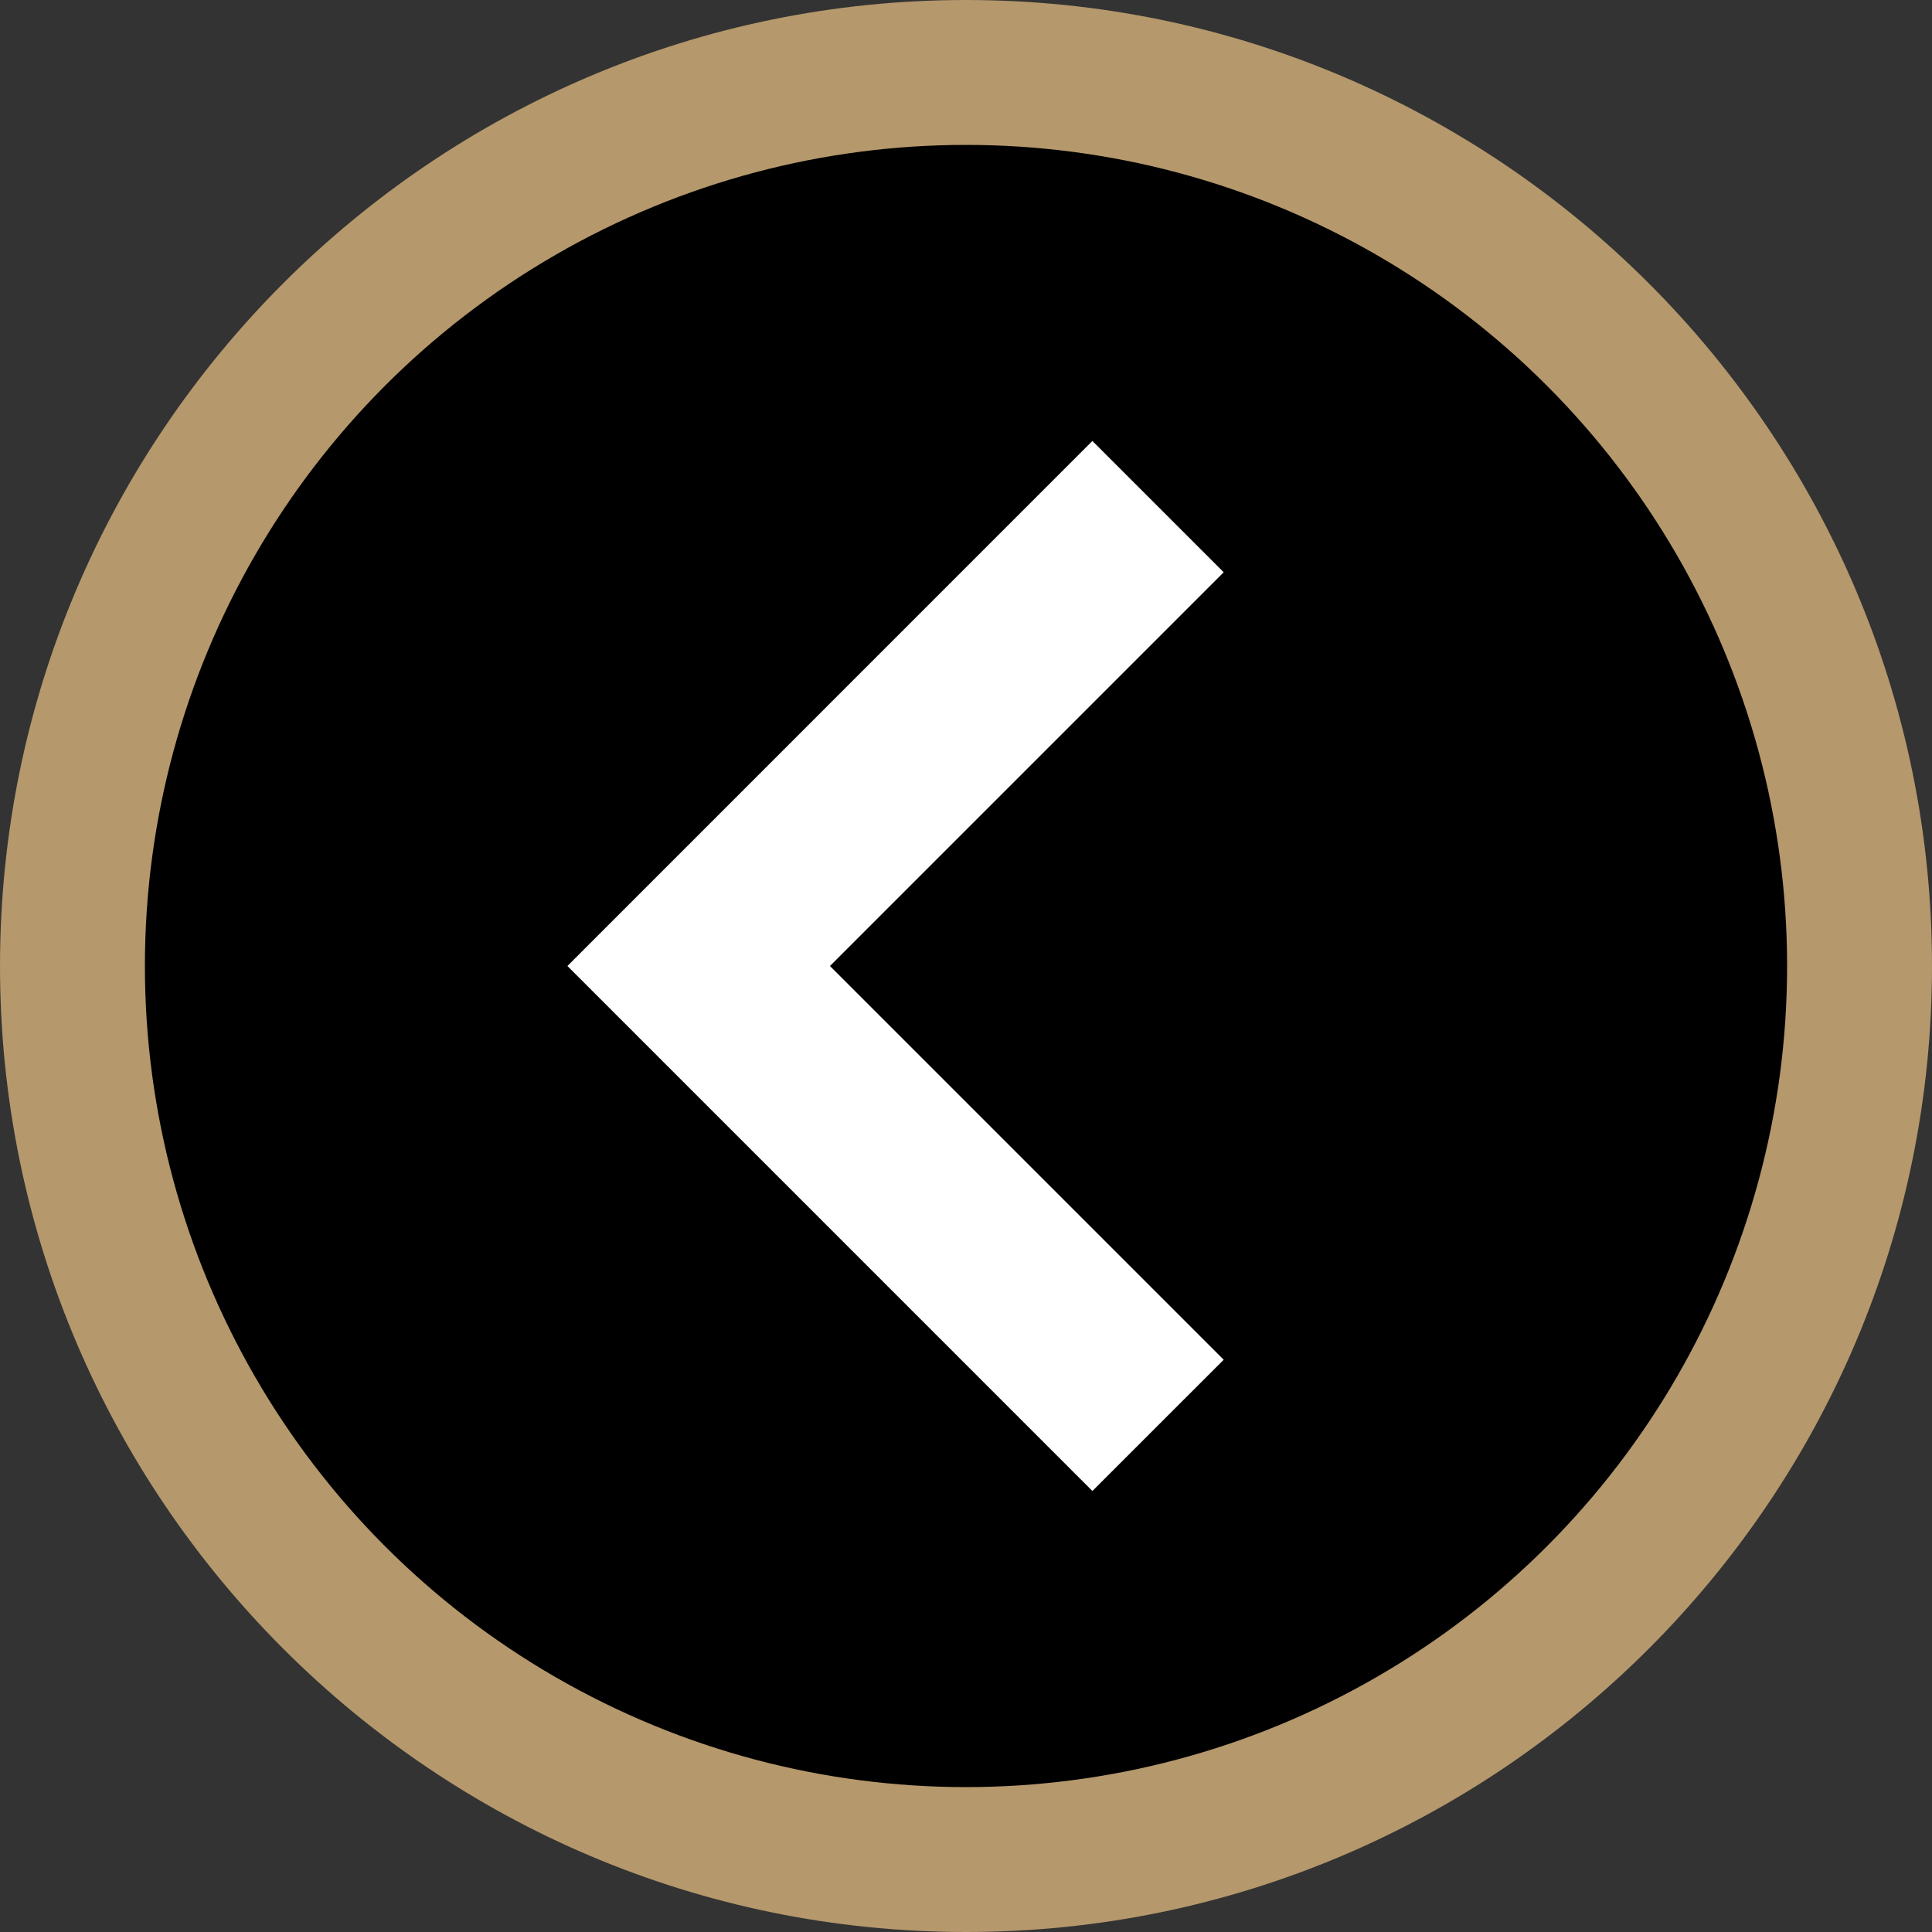
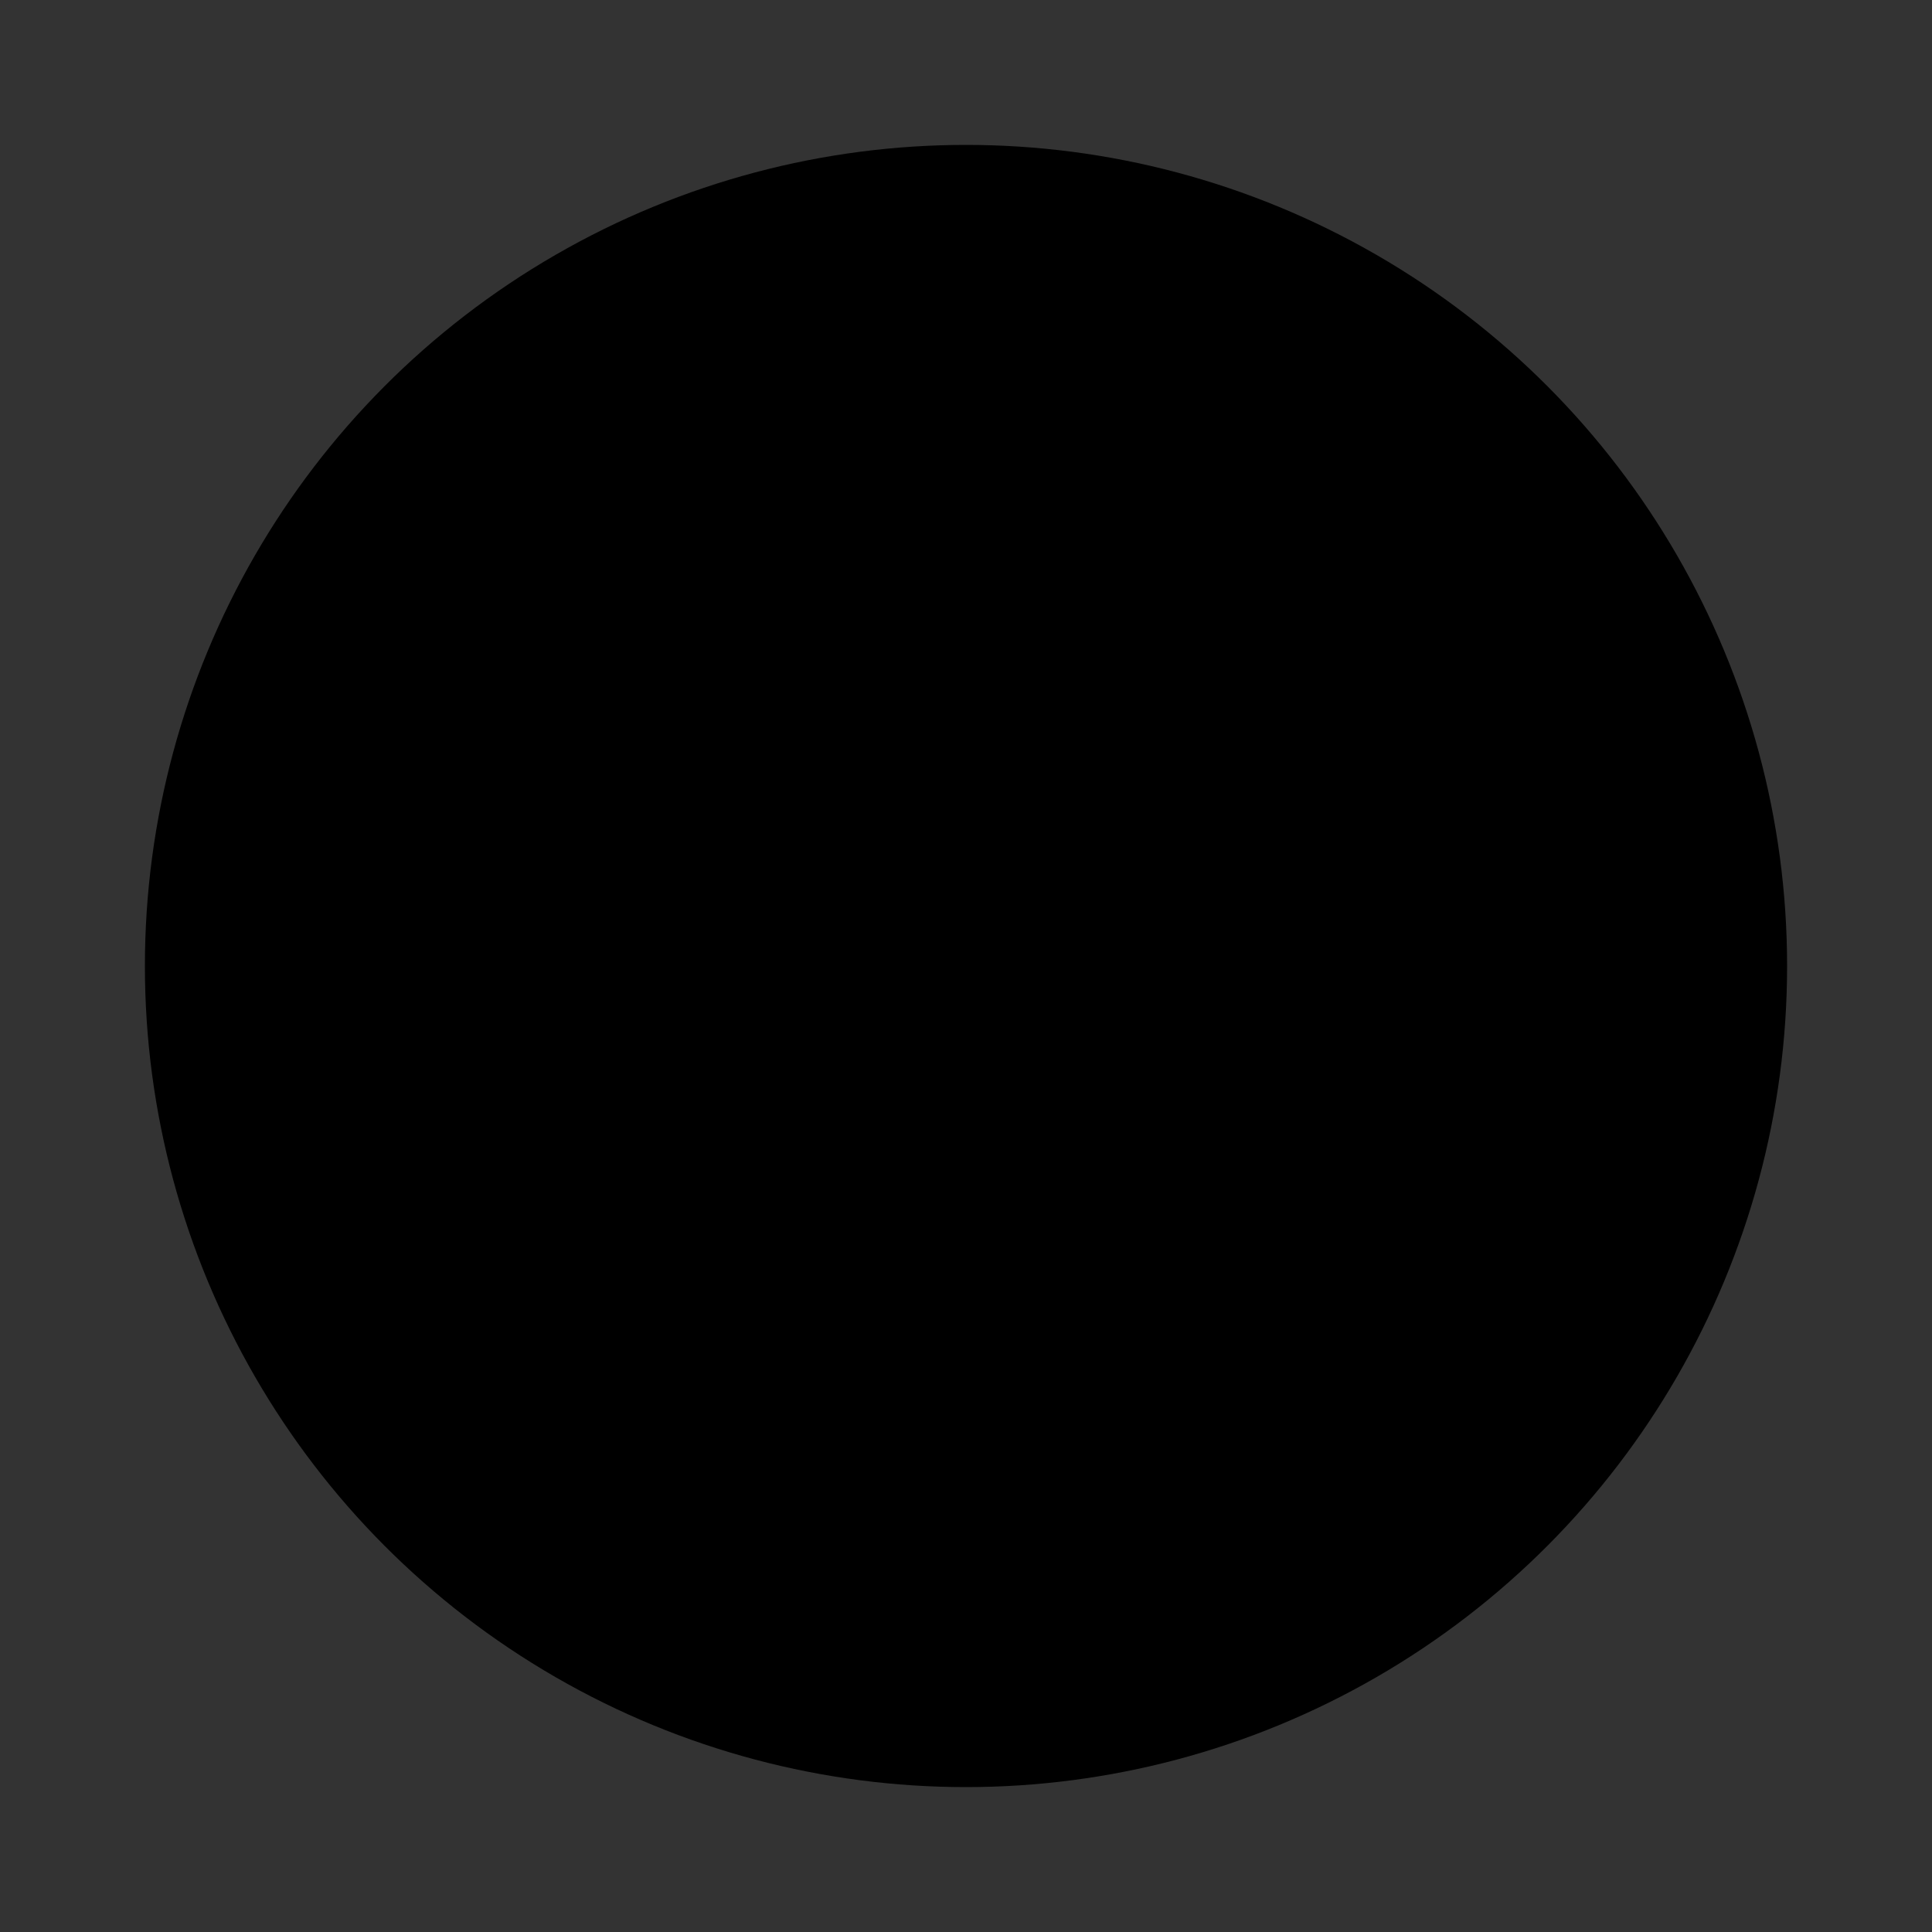
<svg xmlns="http://www.w3.org/2000/svg" version="1.1" id="Capa_1" x="0px" y="0px" width="50px" height="50px" viewBox="0 0 50 50" enable-background="new 0 0 50 50" xml:space="preserve">
  <rect x="0" y="0" width="50" height="50" fill="#333333" stroke="none" />
  <title />
  <desc />
  <g id="slice" transform="translate(215, 119)">
</g>
  <g>
-     <path fill="#B5986C" d="M25,50c13.785,0,25-11.215,25-25S38.785,0,25,0S0,11.215,0,25S11.215,50,25,50L25,50z" />
    <circle cx="25" cy="25" r="21.25" />
-     <polygon fill="#FFFFFF" points="21.479,25 31.669,35.19 28.271,38.587 14.685,25 28.271,11.412 31.669,14.81  " />
  </g>
</svg>